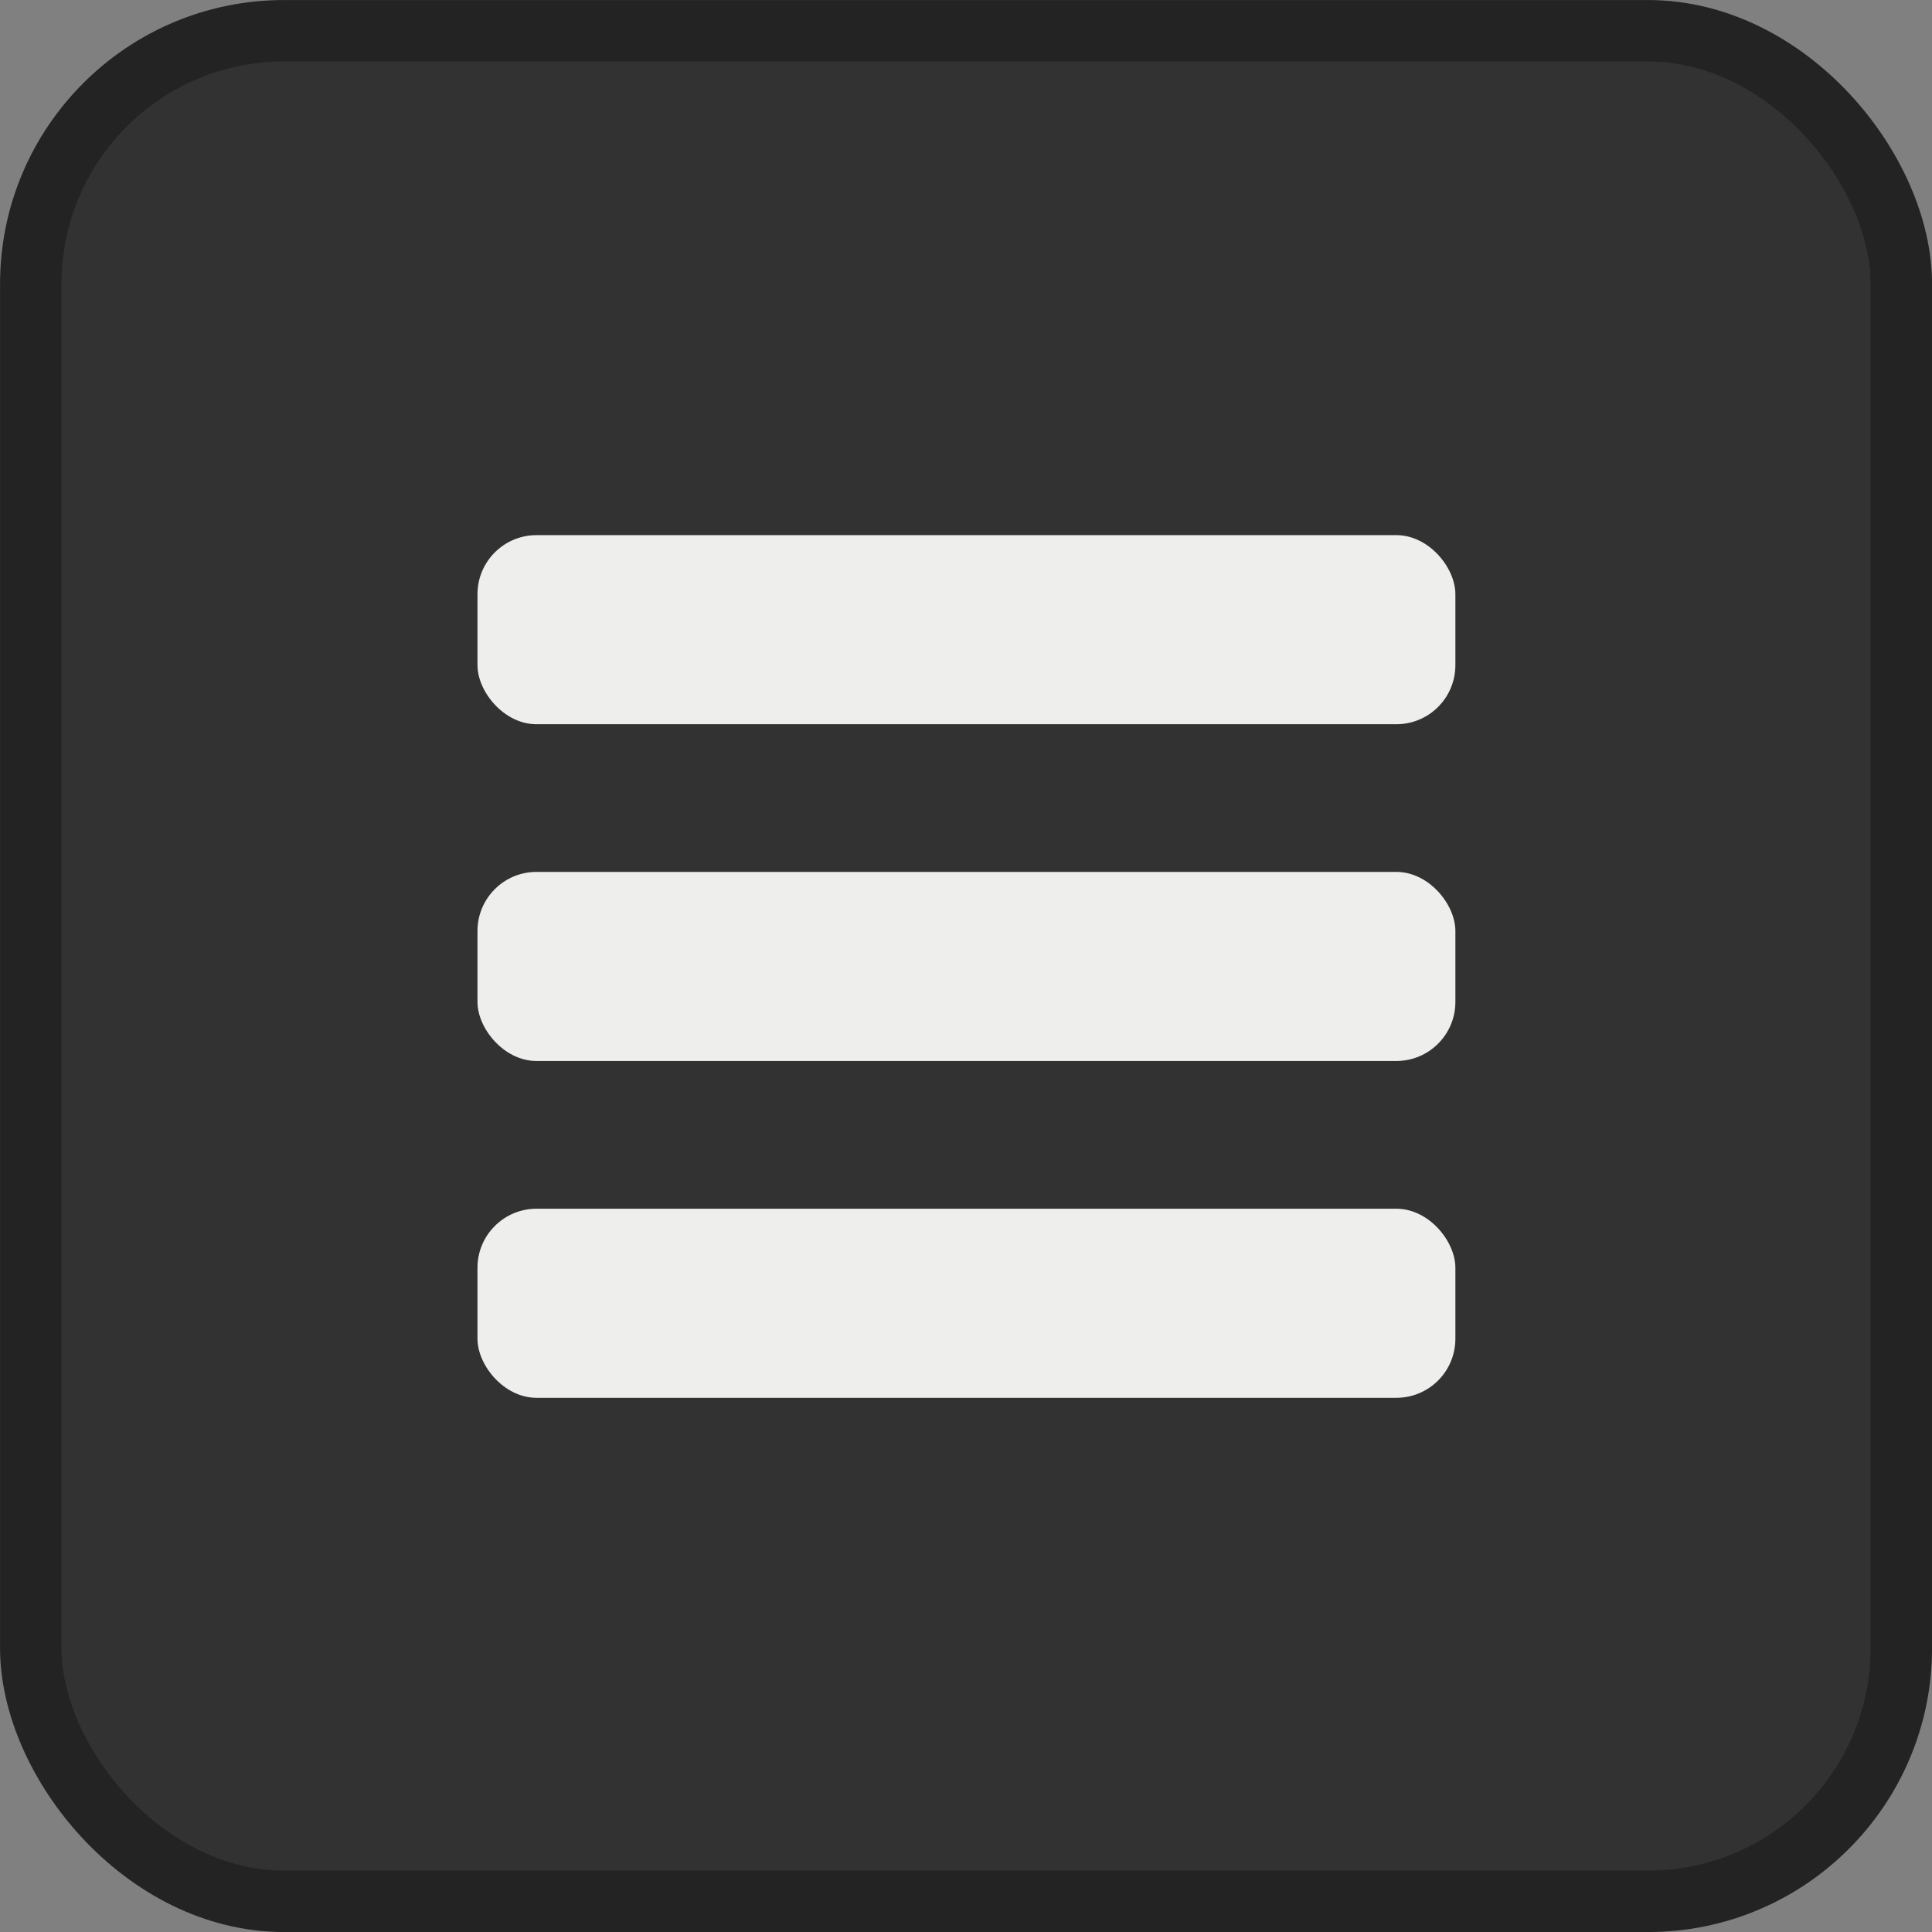
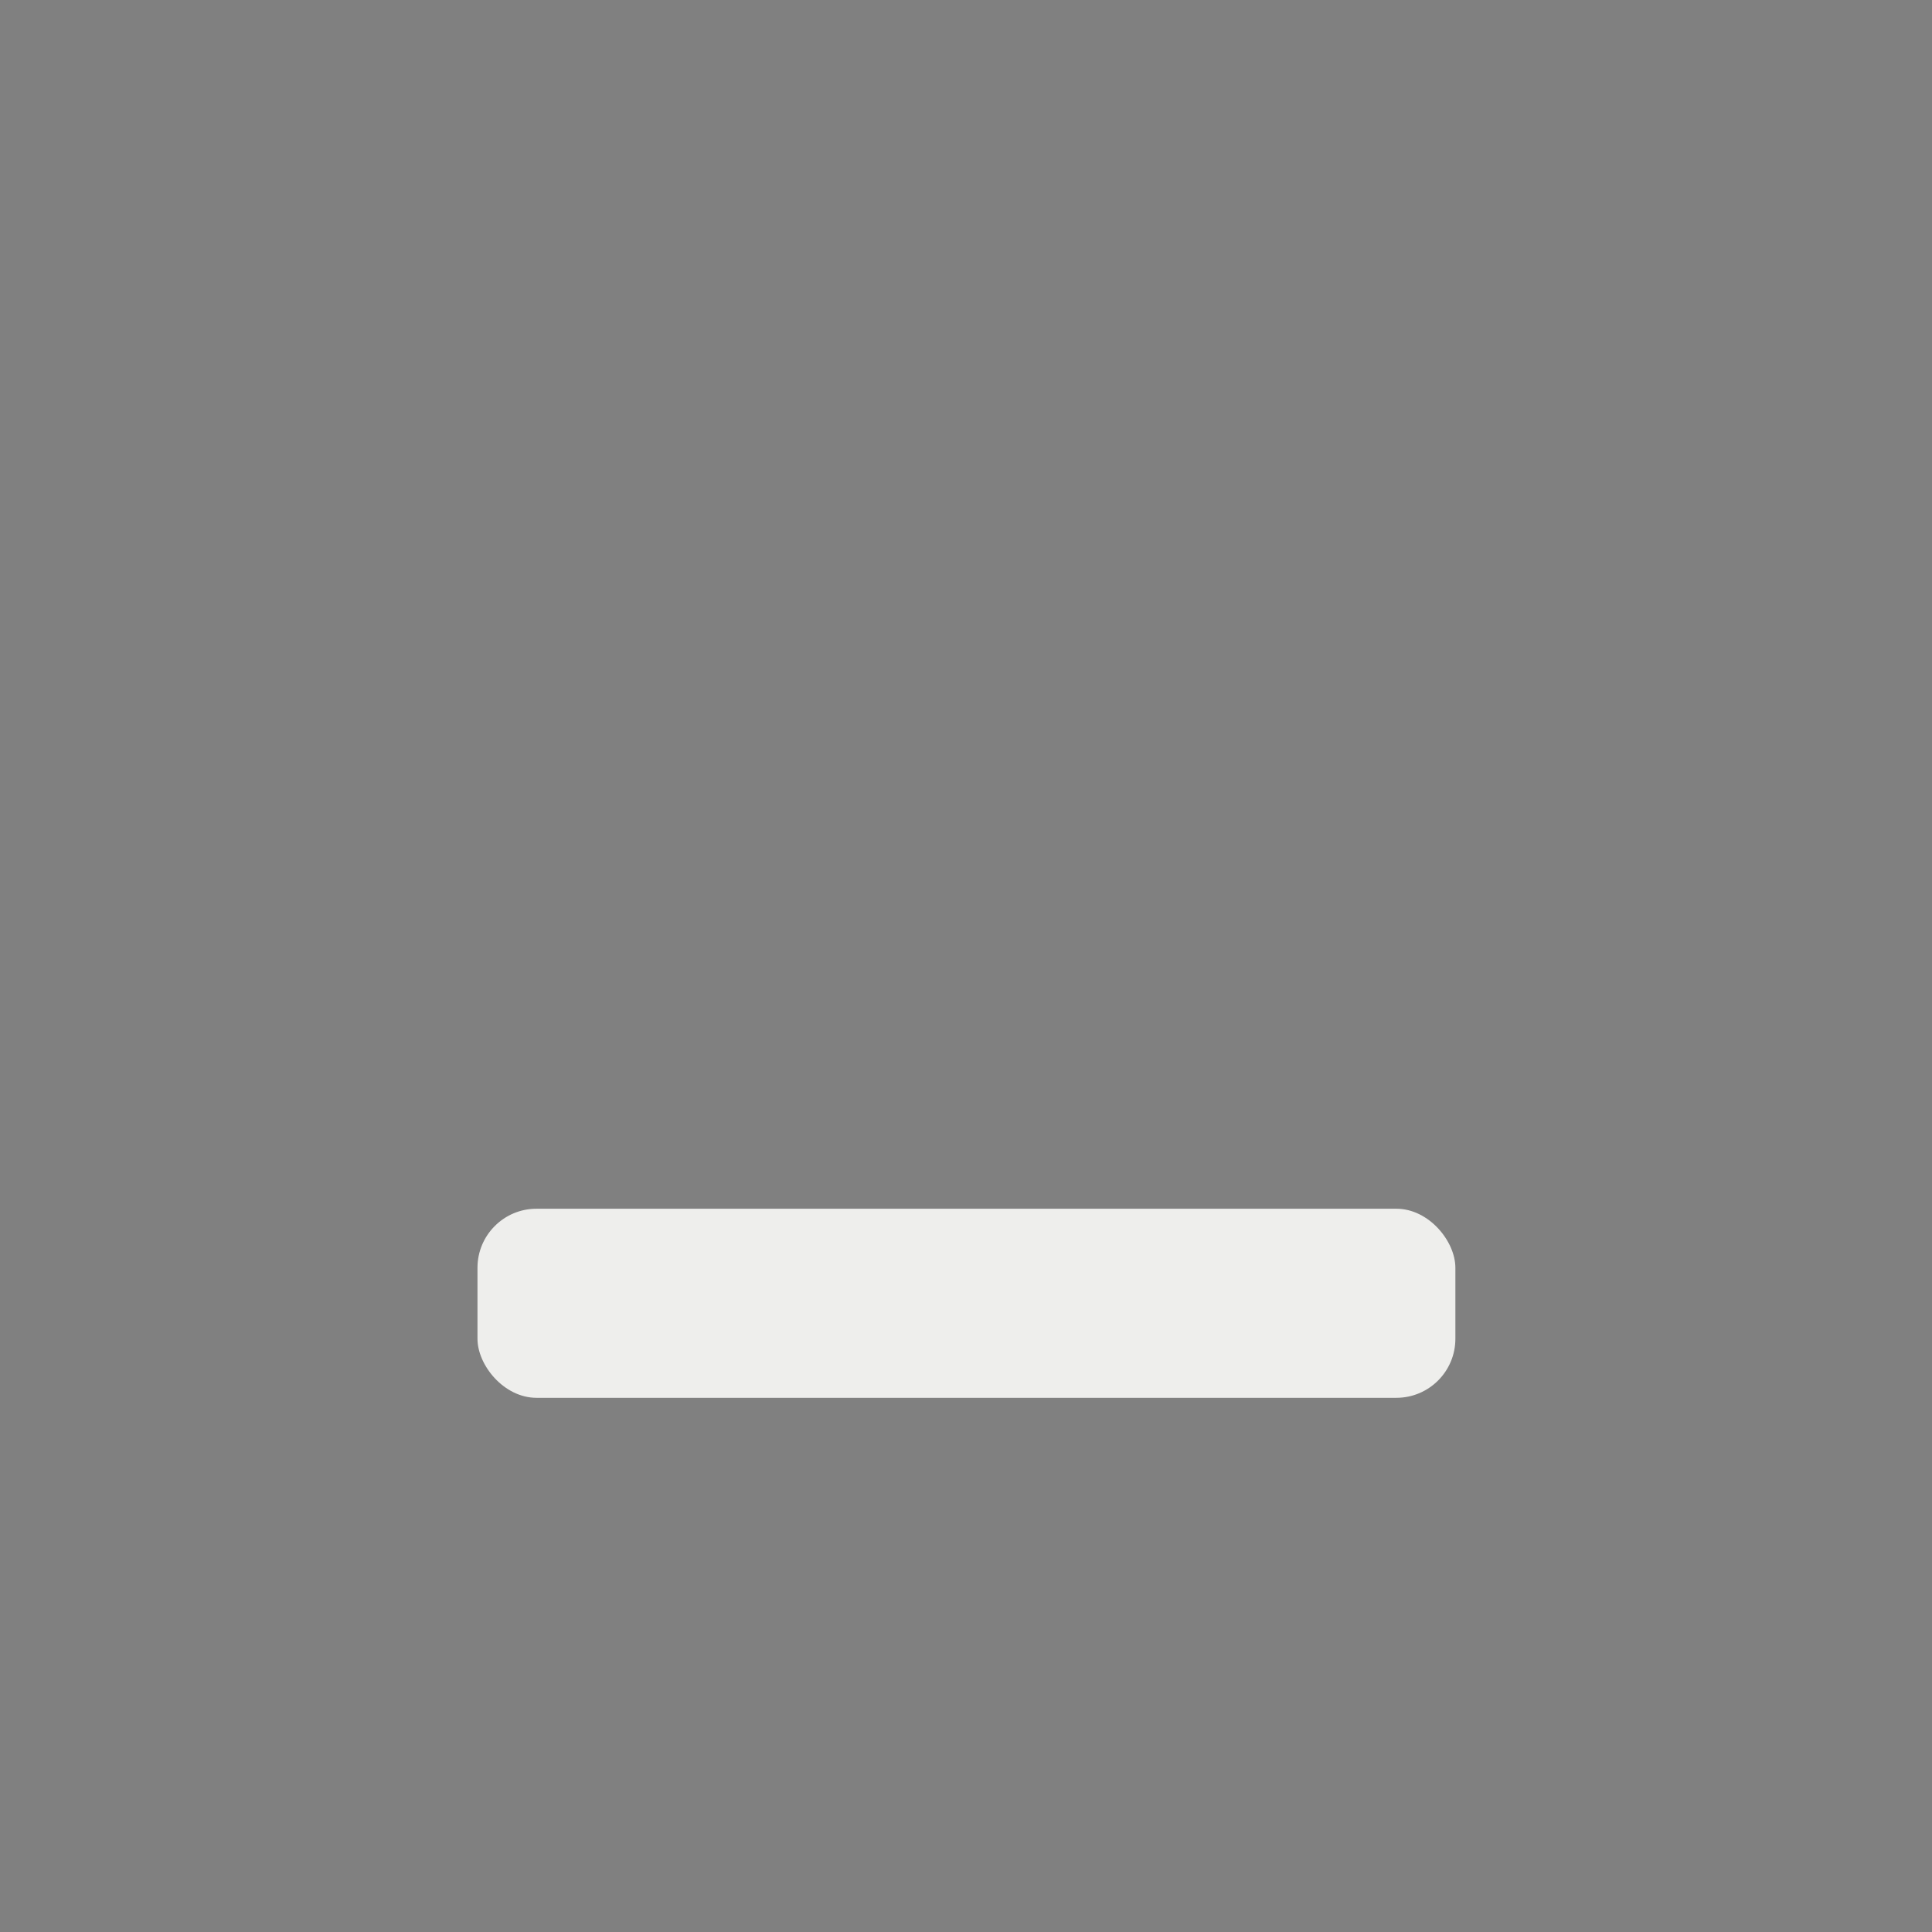
<svg xmlns="http://www.w3.org/2000/svg" width="24" height="24">
  <rect width="100%" height="100%" fill="#808080" stroke="none" />
-   <rect width="23.237" height="23.237" x=".382" y=".382" ry="3.146" fill="#323232" stroke="#232323" stroke-width=".763" stroke-linejoin="round" paint-order="normal" />
  <g transform="matrix(.852 0 0 .852 2.077 1.465)" fill="#eeeeec">
-     <rect ry=".861" y="6.083" x="4.524" height="2.757" width="14.258" paint-order="normal" />
-     <rect width="14.258" height="2.757" x="4.524" y="10.993" ry=".861" paint-order="normal" />
    <rect ry=".861" y="15.904" x="4.524" height="2.757" width="14.258" paint-order="normal" />
  </g>
</svg>